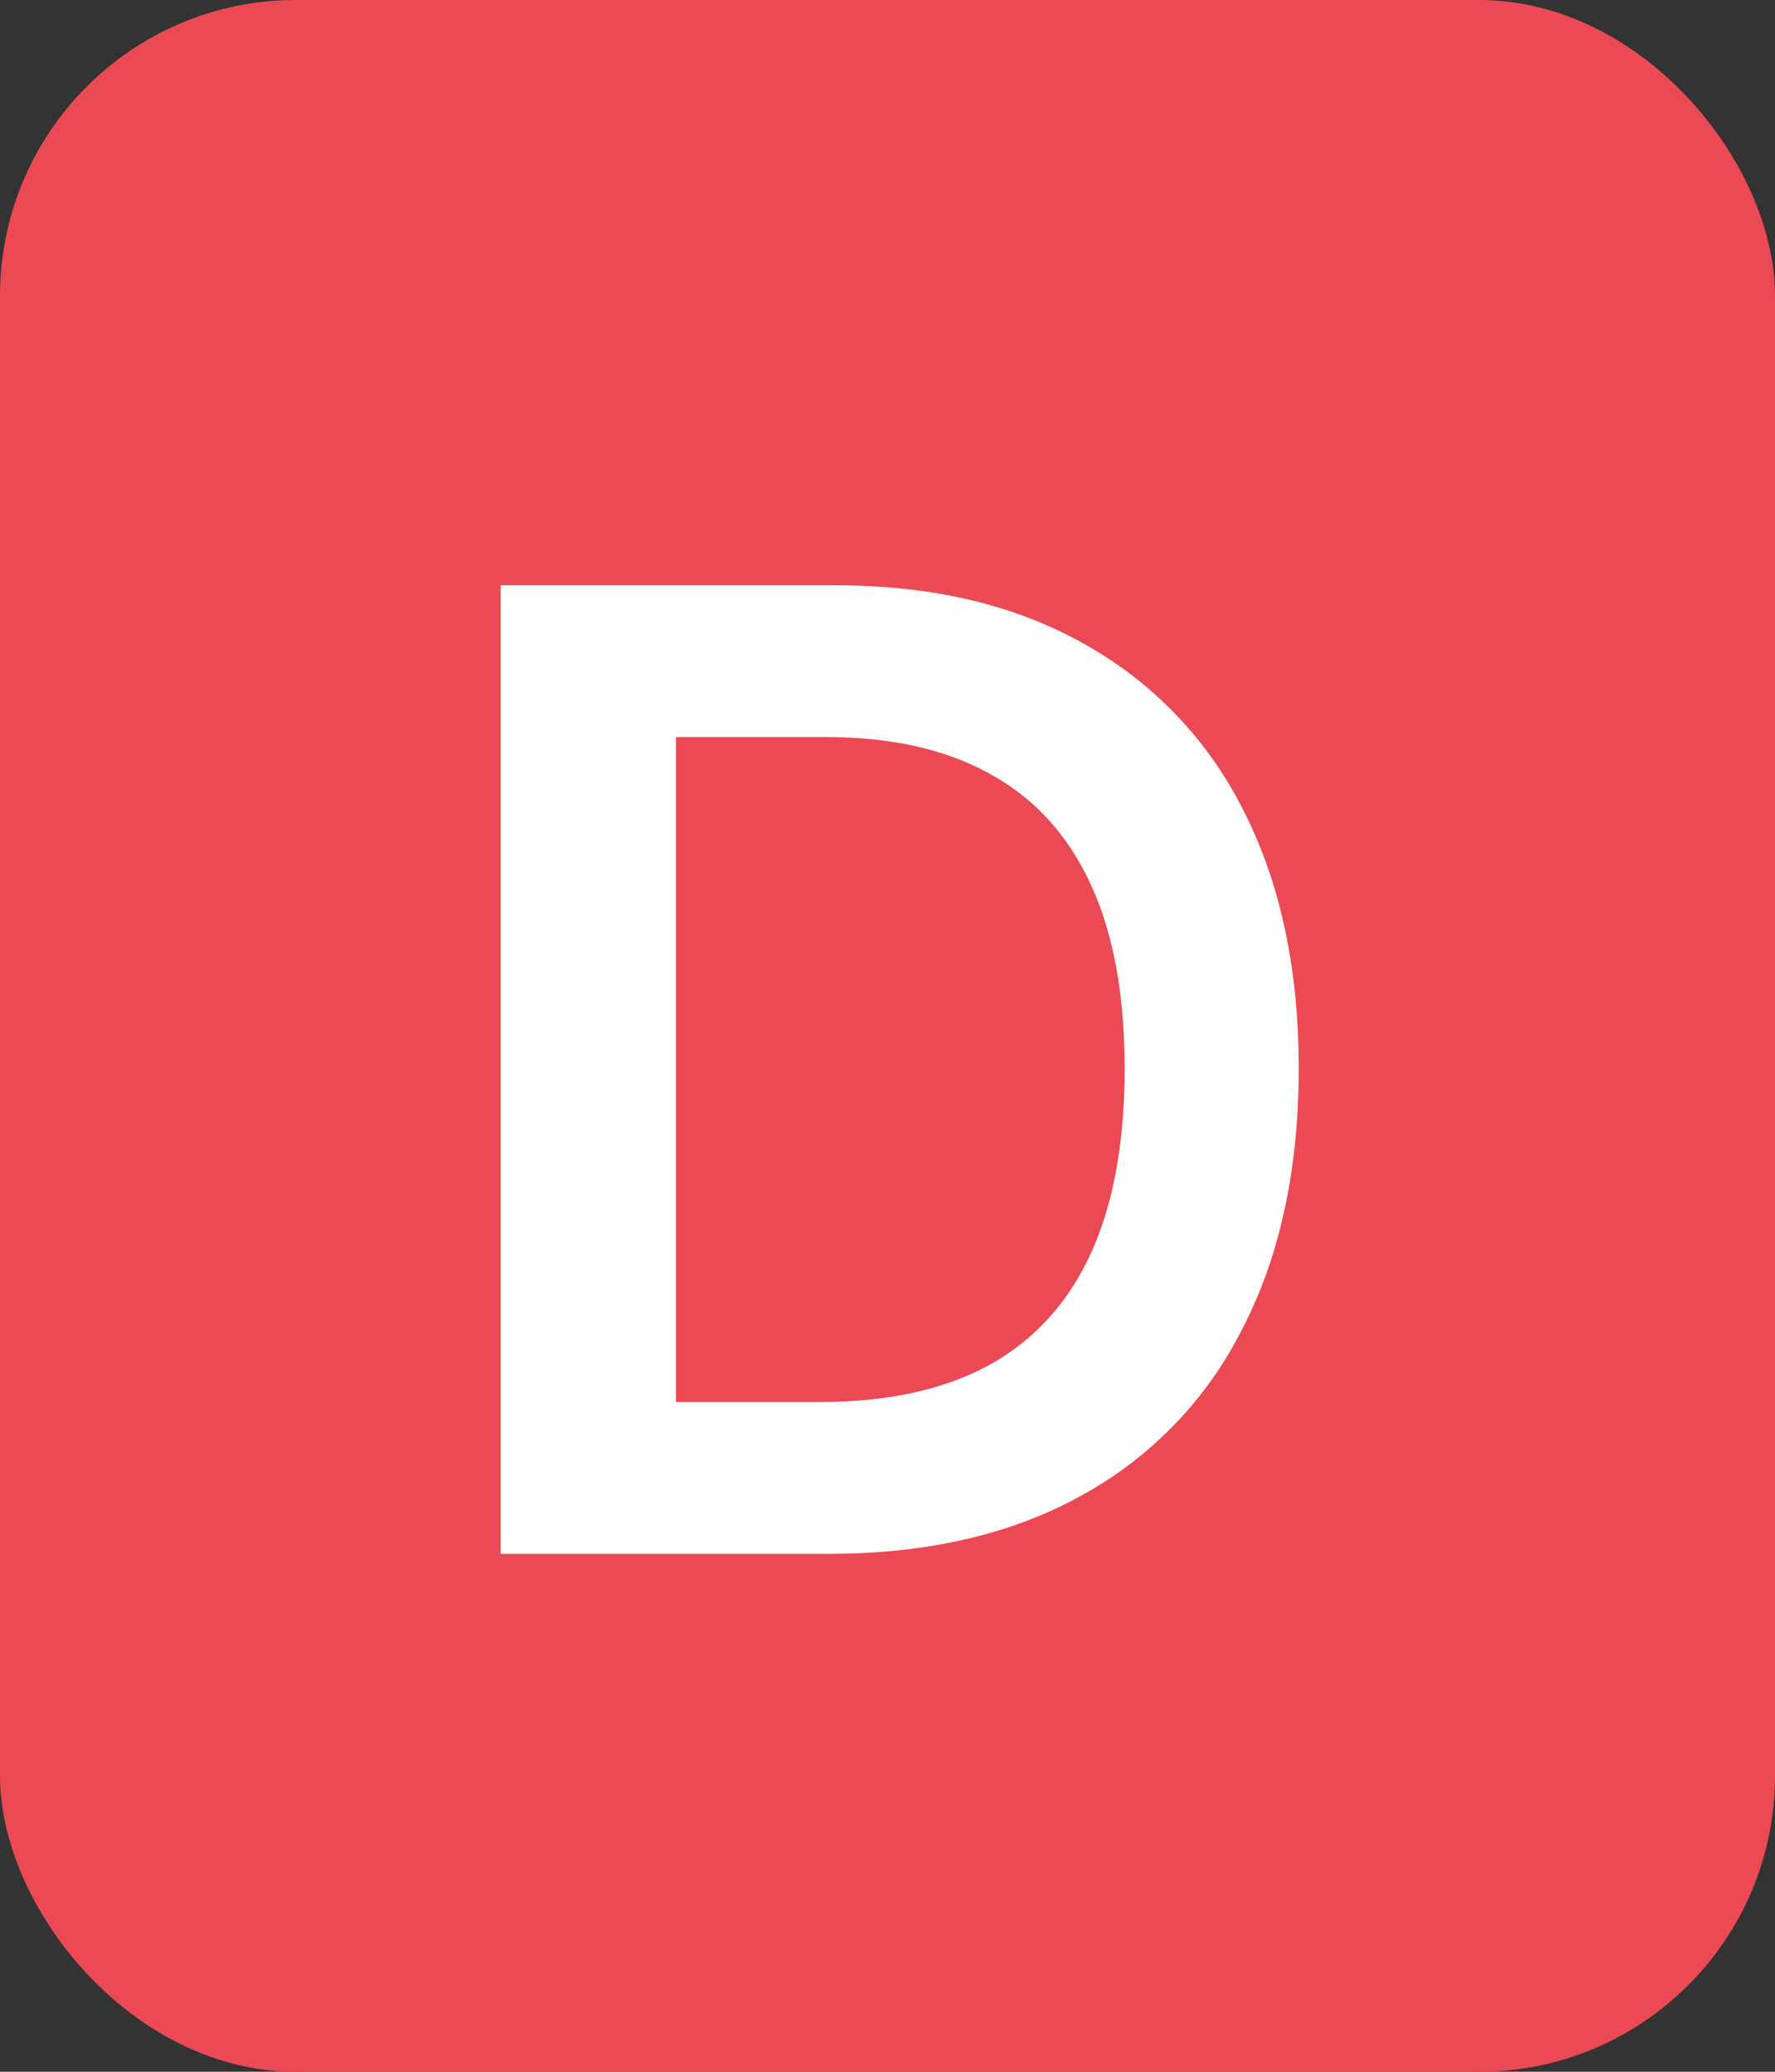
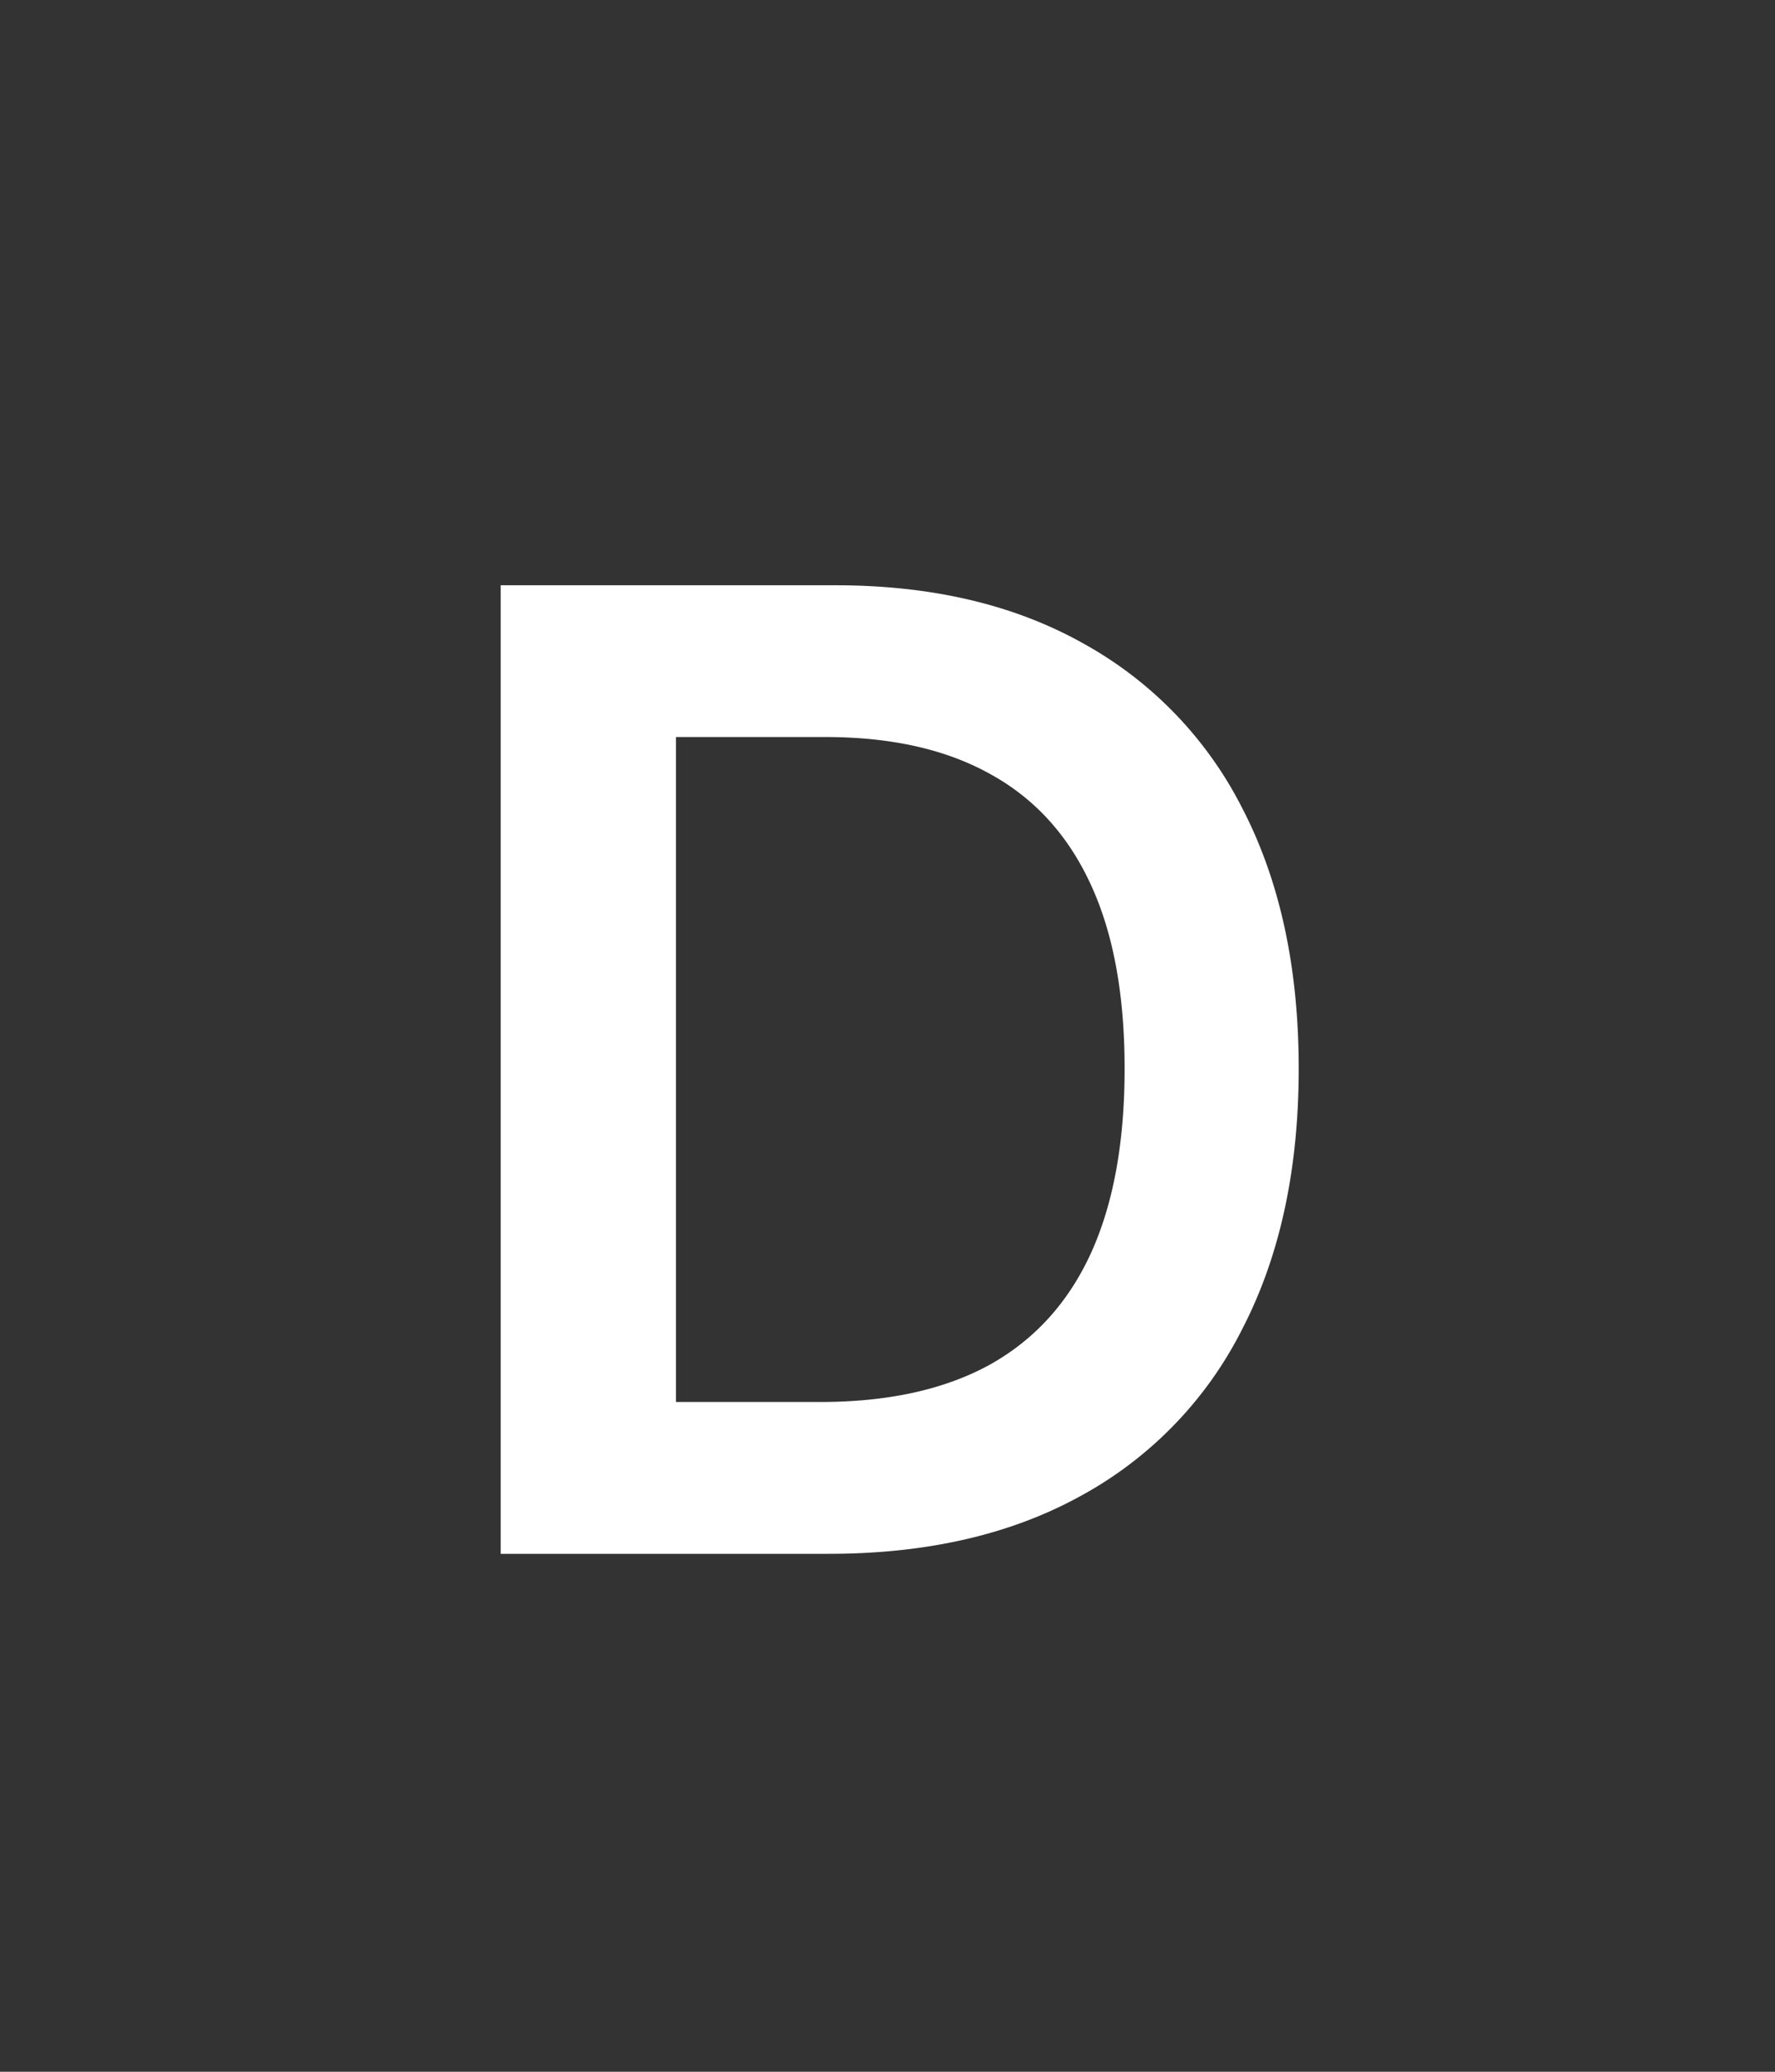
<svg xmlns="http://www.w3.org/2000/svg" width="24" height="28" fill="none">
  <rect width="100%" height="100%" fill="#333333" stroke="none" />
-   <rect width="24" height="28" fill="#EB4954" rx="4" />
  <path fill="#fff" d="M11.206 21H6.77V7.91h4.525c1.3 0 2.416.261 3.35.785a5.256 5.256 0 0 1 2.16 2.244c.503.976.755 2.143.755 3.503 0 1.363-.254 2.535-.761 3.515a5.257 5.257 0 0 1-2.18 2.257c-.946.524-2.084.786-3.413.786ZM9.14 18.948h1.95c.912 0 1.672-.166 2.282-.498.61-.337 1.067-.838 1.374-1.503.307-.669.46-1.504.46-2.505 0-1.002-.153-1.833-.46-2.493-.307-.665-.76-1.161-1.361-1.49-.597-.332-1.339-.498-2.225-.498h-2.02v8.987Z" />
</svg>